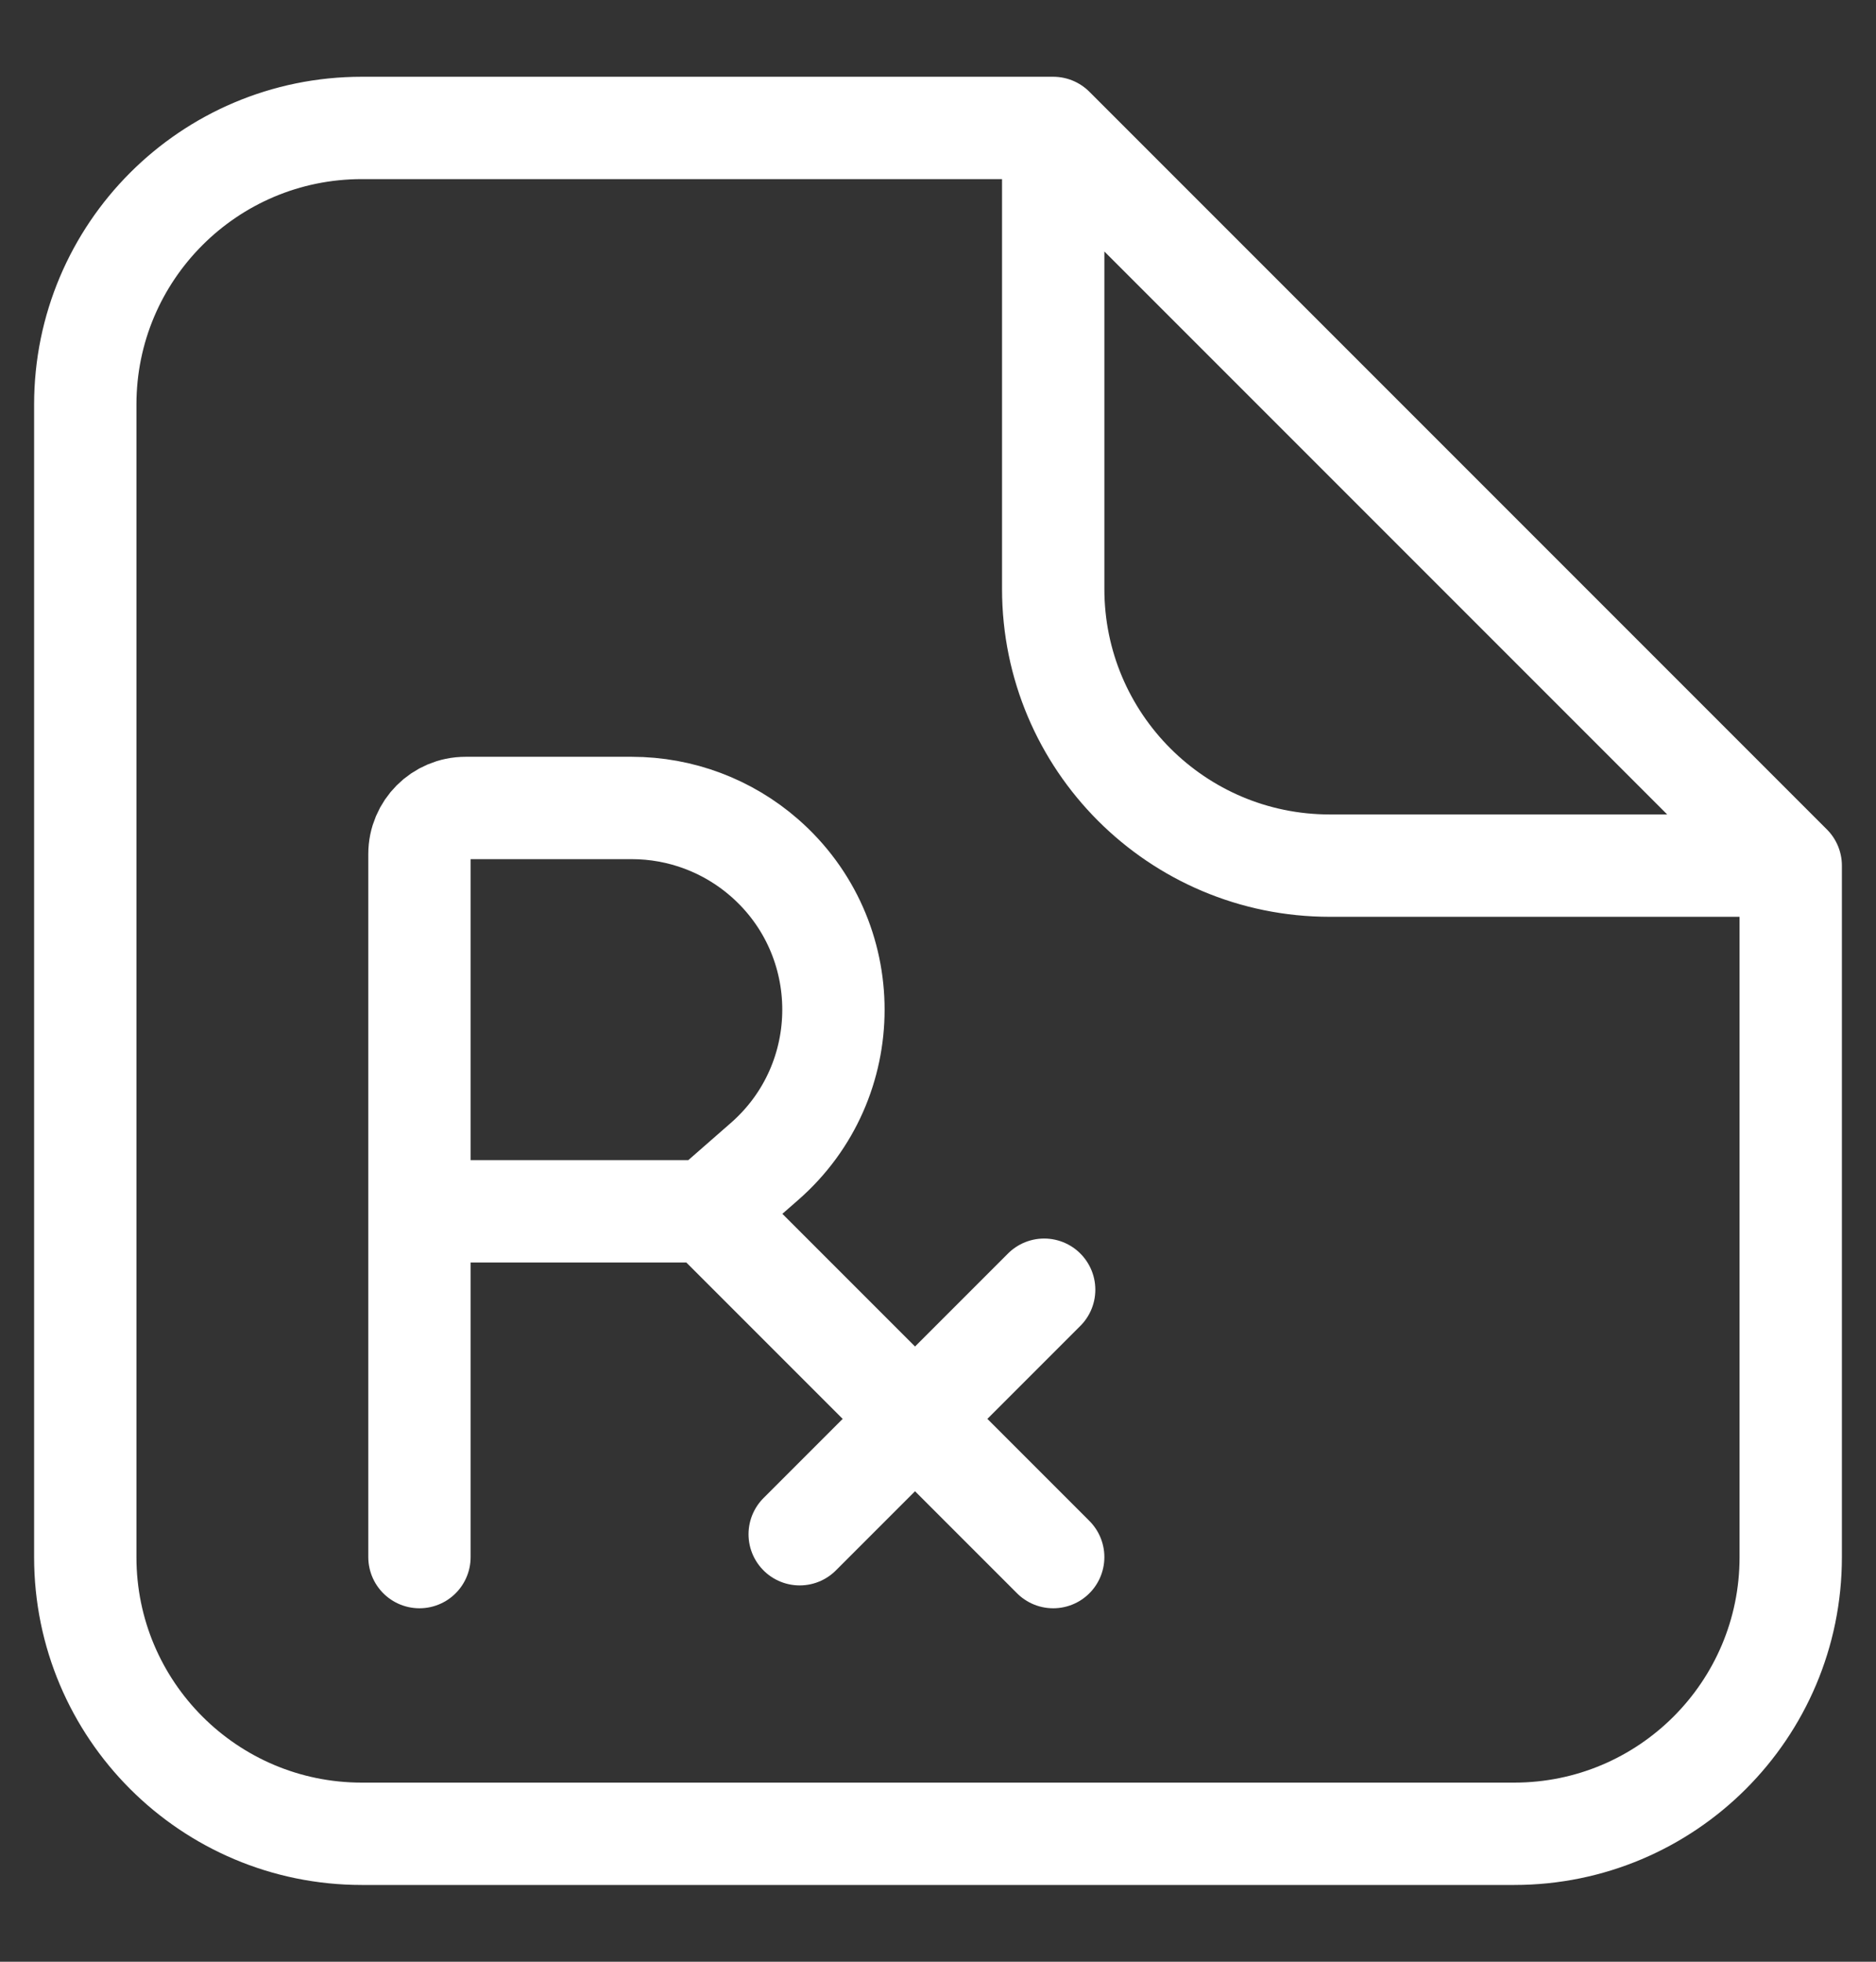
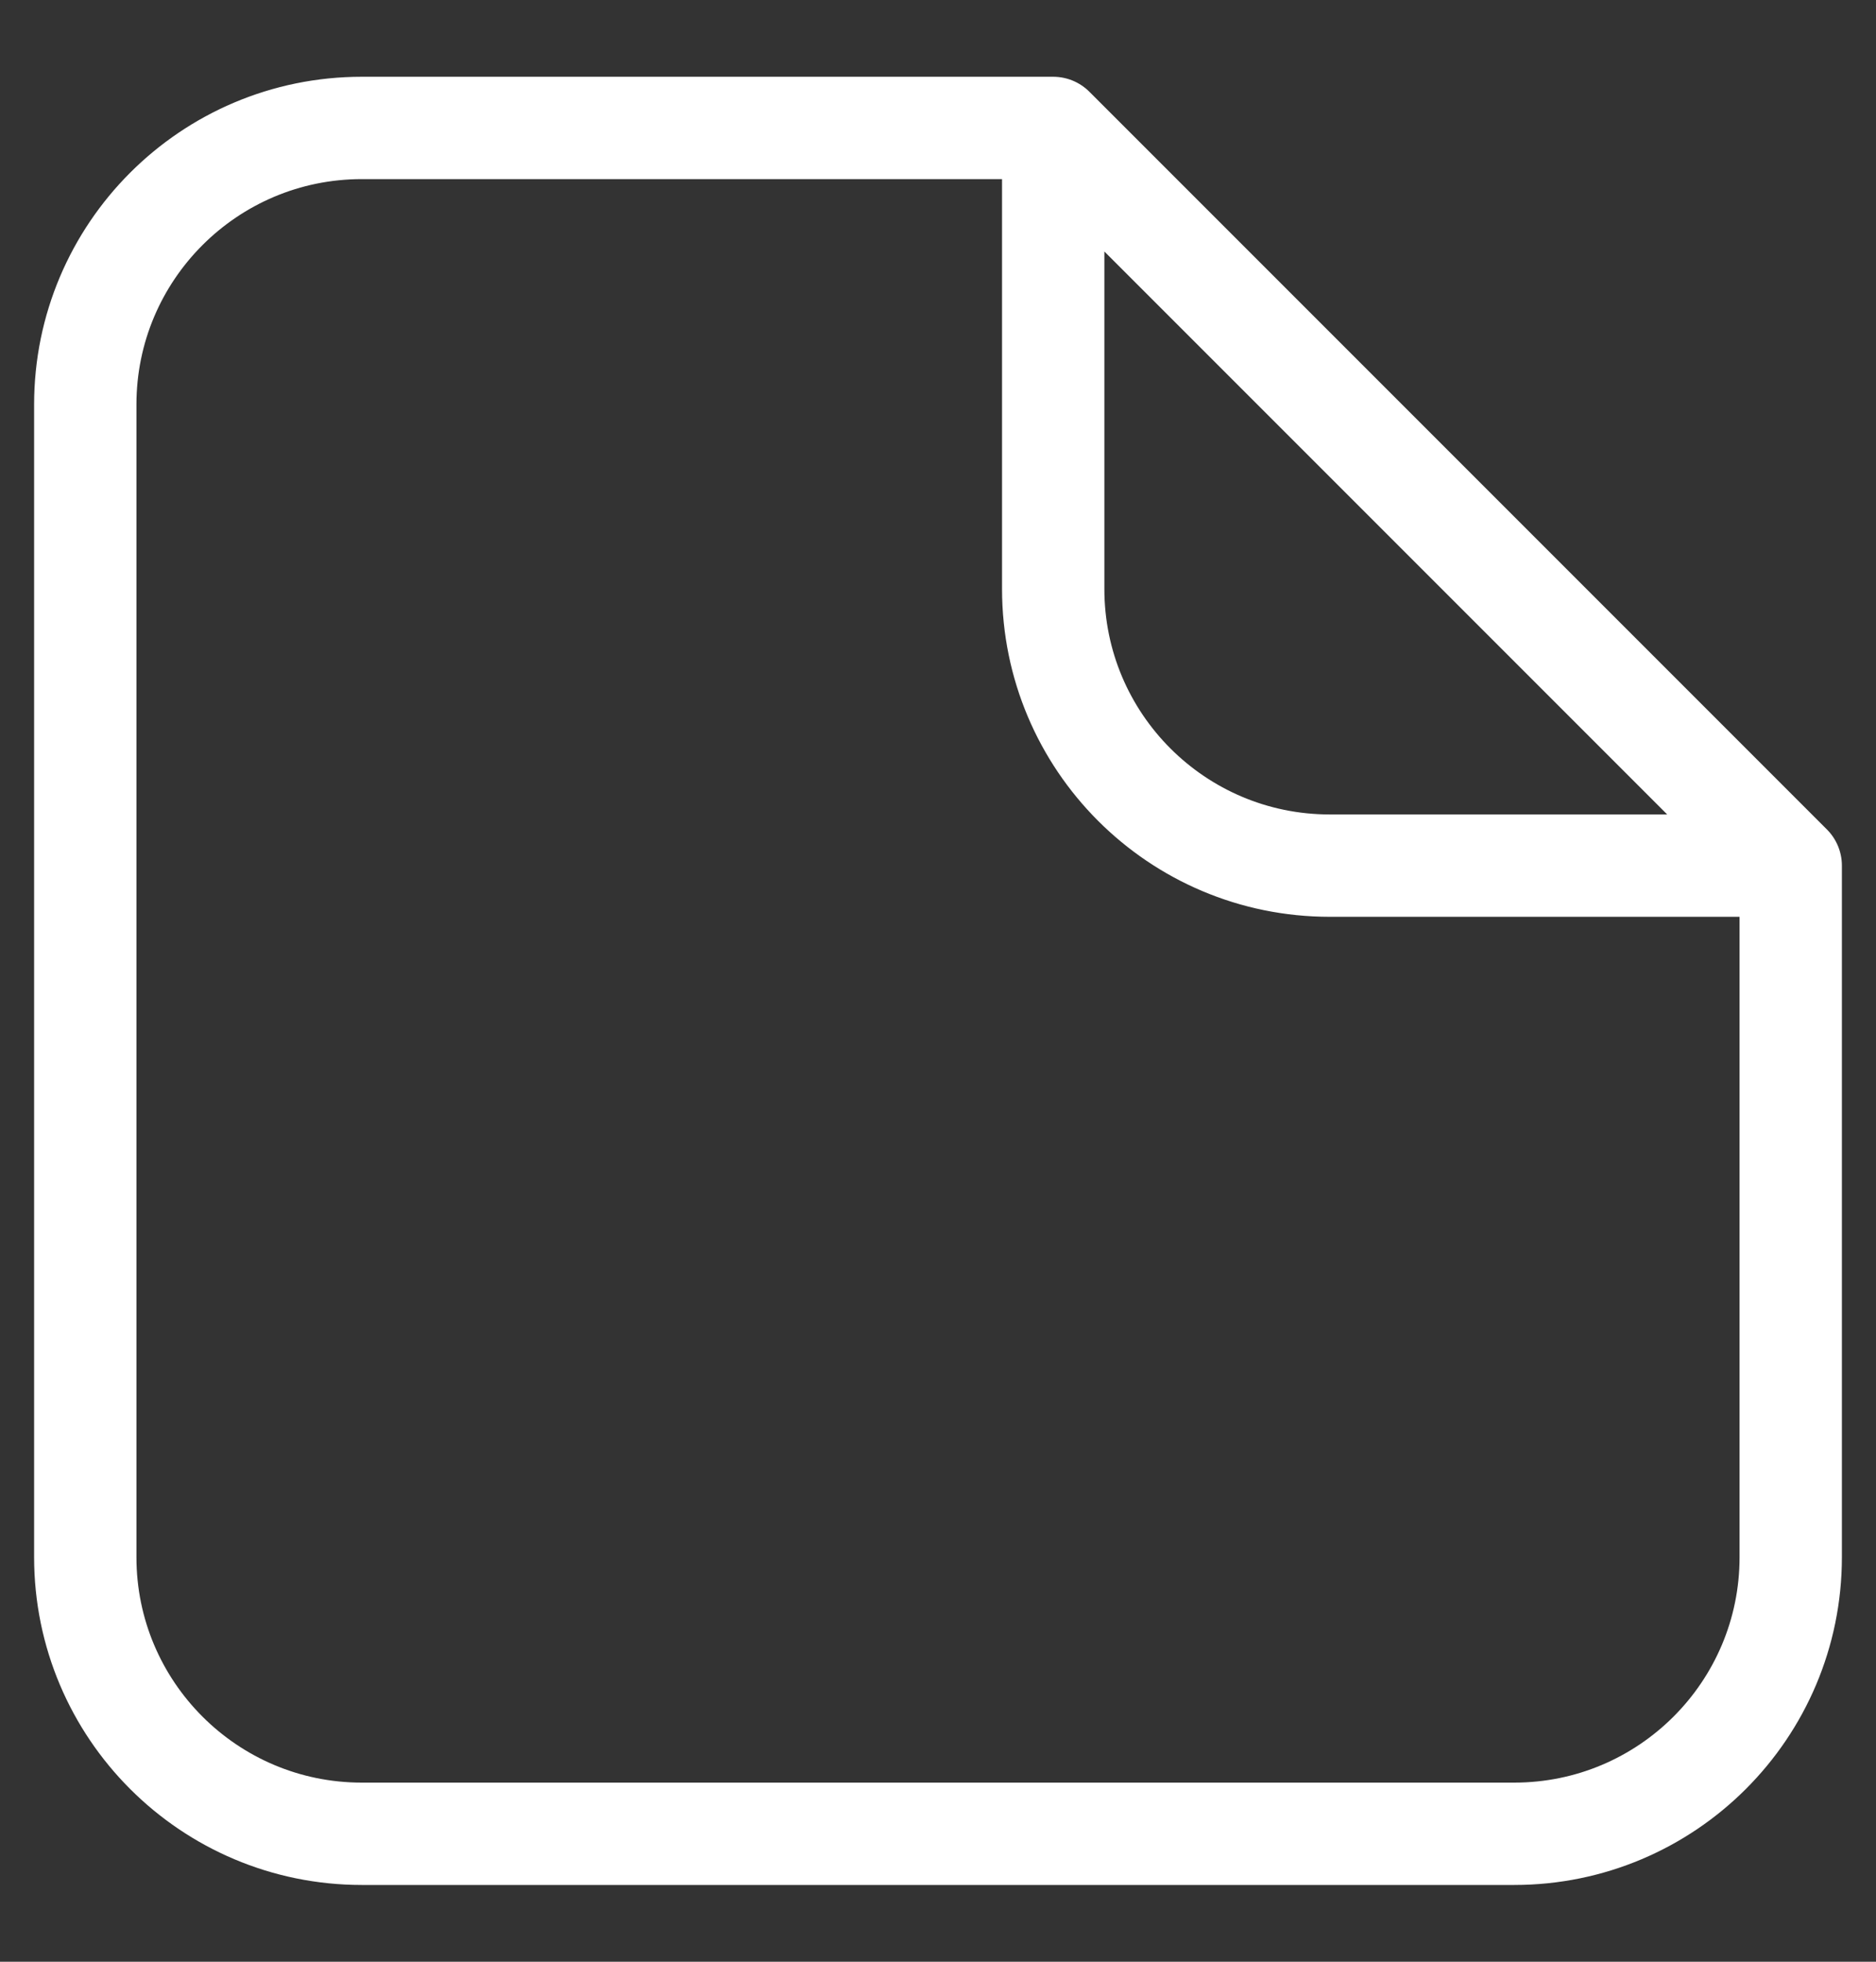
<svg xmlns="http://www.w3.org/2000/svg" width="22" height="23" viewBox="0 0 22 23" fill="none">
  <rect x="0" y="0" width="22" height="23" fill="#333333" stroke="none" />
-   <path d="M4.919 18.256V14.202M4.919 14.202V10.013C4.919 9.715 5.161 9.473 5.459 9.473H7.409C7.982 9.473 8.535 9.681 8.966 10.058C10.043 11 10.043 12.675 8.966 13.617L8.297 14.202M4.919 14.202H8.297M8.297 14.202L12.351 18.256" stroke="white" stroke-width="1.2" stroke-linecap="round" />
-   <path d="M9.378 17.988L12.245 15.121" stroke="white" stroke-width="1.2" stroke-linecap="round" />
  <path d="M21 10.149V18.257C21 20.048 19.548 21.5 17.757 21.5H4.243C2.452 21.5 1 20.048 1 18.257V4.743C1 2.952 2.452 1.5 4.243 1.5H12.351M21 10.149L12.351 1.5M21 10.149H15.595C13.803 10.149 12.351 8.697 12.351 6.905V1.5" stroke="white" stroke-width="1.2" stroke-linecap="round" stroke-linejoin="round" />
</svg>